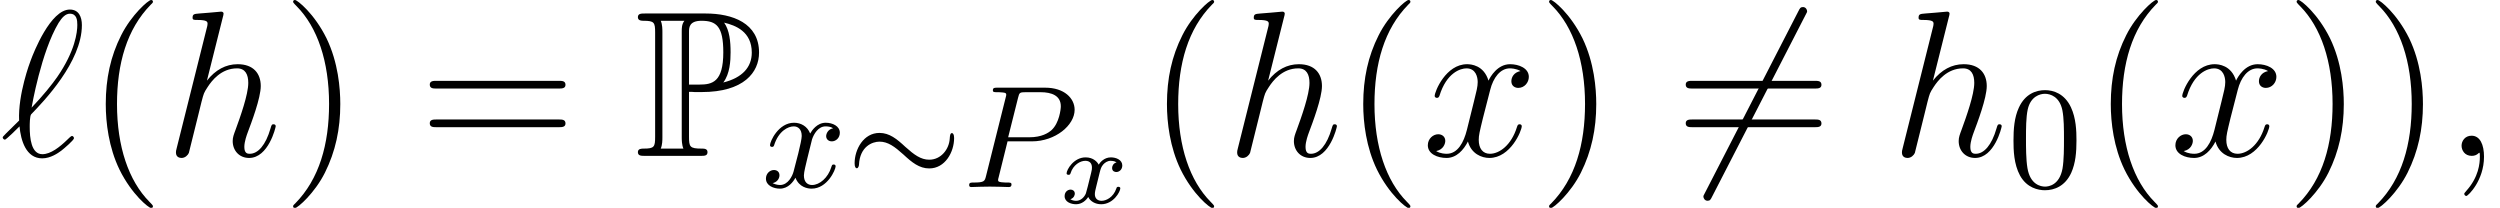
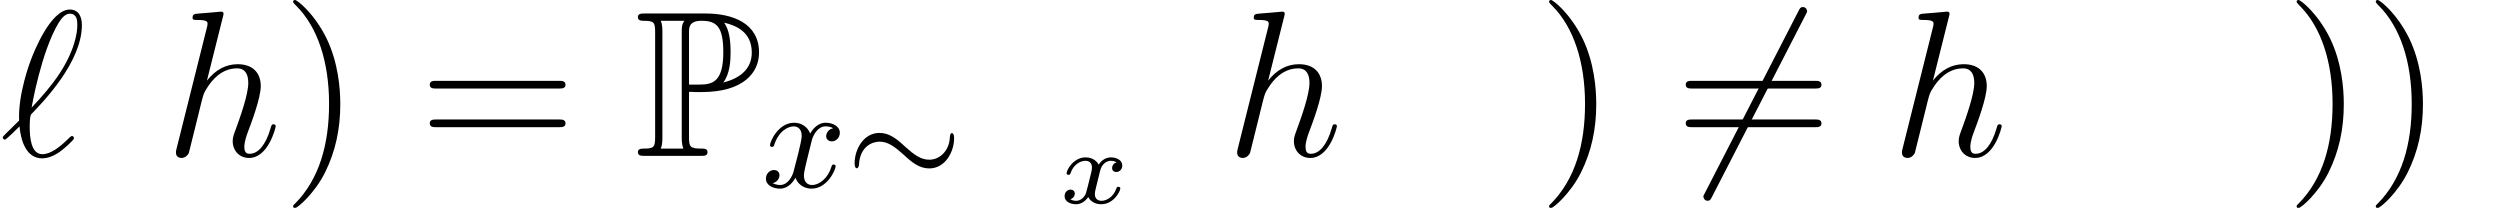
<svg xmlns="http://www.w3.org/2000/svg" xmlns:xlink="http://www.w3.org/1999/xlink" version="1.1" width="155.793pt" height="12.951pt" viewBox="155.229 85.355 155.793 12.951">
  <defs>
-     <path id="g6-48" d="M4.288-2.901C4.288-3.509 4.261-4.288 3.944-4.968C3.545-5.82 2.856-6.038 2.33-6.038C1.786-6.038 1.097-5.82 .698-4.95C.408-4.324 .363-3.59 .363-2.901C.363-2.312 .381-1.432 .771-.716C1.197 .054 1.904 .199 2.321 .199C2.91 .199 3.581-.054 3.962-.888C4.234-1.496 4.288-2.176 4.288-2.901ZM2.33-.027C2.058-.027 1.405-.154 1.233-1.179C1.142-1.713 1.142-2.493 1.142-3.01C1.142-3.626 1.142-4.343 1.251-4.841C1.432-5.648 2.013-5.811 2.321-5.811C2.665-5.811 3.237-5.63 3.409-4.787C3.509-4.288 3.509-3.581 3.509-3.01C3.509-2.448 3.509-1.686 3.418-1.151C3.227-.118 2.557-.027 2.33-.027Z" />
    <path id="g2-54" d="M8.159-8.768C8.263-8.949 8.263-8.975 8.263-9.014C8.263-9.105 8.185-9.273 8.004-9.273C7.849-9.273 7.81-9.196 7.719-9.014L1.904 2.292C1.8 2.474 1.8 2.5 1.8 2.538C1.8 2.642 1.891 2.798 2.059 2.798C2.215 2.798 2.254 2.72 2.344 2.538L8.159-8.768Z" />
    <path id="g3-120" d="M3.646-2.545C3.419-2.48 3.367-2.292 3.367-2.195C3.367-1.988 3.536-1.943 3.626-1.943C3.814-1.943 4.002-2.098 4.002-2.351C4.002-2.7 3.62-2.856 3.29-2.856C2.862-2.856 2.603-2.526 2.532-2.402C2.448-2.564 2.202-2.856 1.716-2.856C.971-2.856 .531-2.085 .531-1.859C.531-1.826 .557-1.768 .648-1.768S.758-1.807 .777-1.865C.939-2.39 1.379-2.642 1.697-2.642S2.111-2.435 2.111-2.221C2.111-2.143 2.111-2.085 2.059-1.884C1.91-1.282 1.768-.693 1.735-.615C1.638-.369 1.405-.149 1.133-.149C1.094-.149 .913-.149 .764-.246C1.017-.33 1.043-.544 1.043-.596C1.043-.764 .913-.848 .784-.848C.602-.848 .408-.706 .408-.44C.408-.071 .816 .065 1.12 .065C1.489 .065 1.755-.188 1.878-.389C2.007-.117 2.318 .065 2.687 .065C3.452 .065 3.879-.719 3.879-.933C3.879-.945 3.872-1.023 3.756-1.023C3.665-1.023 3.652-.978 3.633-.92C3.445-.356 2.985-.149 2.713-.149C2.467-.149 2.292-.291 2.292-.563C2.292-.686 2.325-.829 2.383-1.056L2.59-1.897C2.655-2.15 2.687-2.267 2.823-2.422C2.914-2.519 3.069-2.642 3.277-2.642C3.309-2.642 3.503-2.642 3.646-2.545Z" />
    <path id="g1-24" d="M6.718-3.055C6.718-3.3 6.636-3.363 6.582-3.363C6.464-3.363 6.455-3.155 6.446-3.028C6.41-2.357 5.902-1.704 5.168-1.704C4.642-1.704 4.225-2.013 3.681-2.502C3.146-3.001 2.684-3.373 2.067-3.373C1.079-3.373 .517-2.357 .517-1.478C.517-1.242 .589-1.17 .653-1.17C.752-1.17 .789-1.342 .789-1.387C.843-2.529 1.623-2.829 2.067-2.829C2.593-2.829 3.01-2.52 3.554-2.031C4.089-1.532 4.551-1.16 5.168-1.16C6.156-1.16 6.718-2.176 6.718-3.055Z" />
-     <path id="g4-80" d="M2.801-2.847H4.315C5.784-2.847 6.981-3.853 6.981-4.814C6.981-5.53 6.337-6.192 5.149-6.192H2.158C1.995-6.192 1.886-6.192 1.886-6.029C1.886-5.911 1.967-5.911 2.158-5.911C2.194-5.911 2.357-5.911 2.502-5.893C2.656-5.875 2.72-5.857 2.72-5.757C2.72-5.712 2.711-5.675 2.684-5.576L1.46-.689C1.378-.363 1.36-.281 .68-.281C.508-.281 .408-.281 .408-.118C.408-.018 .48 0 .544 0C.716 0 .943-.009 1.115-.018C1.387-.027 1.405-.027 1.695-.027S2.004-.027 2.276-.018C2.457-.009 2.693 0 2.865 0C2.928 0 3.046 0 3.046-.163C3.046-.281 2.956-.281 2.765-.281C2.729-.281 2.566-.281 2.421-.299C2.221-.326 2.212-.363 2.212-.444C2.212-.471 2.212-.49 2.257-.653L2.801-2.847ZM3.454-5.557C3.536-5.884 3.554-5.911 3.935-5.911H4.85C5.557-5.911 6.12-5.693 6.12-5.032C6.12-4.841 6.02-3.989 5.548-3.554C5.349-3.373 4.932-3.101 4.152-3.101H2.838L3.454-5.557Z" />
    <path id="g4-120" d="M4.46-3.663C4.125-3.599 4.025-3.309 4.025-3.173C4.025-3.001 4.152-2.847 4.379-2.847C4.633-2.847 4.877-3.064 4.877-3.382C4.877-3.799 4.424-4.007 3.998-4.007C3.454-4.007 3.137-3.527 3.028-3.336C2.856-3.781 2.457-4.007 2.022-4.007C1.052-4.007 .526-2.847 .526-2.611C.526-2.529 .589-2.502 .653-2.502C.734-2.502 .762-2.548 .78-2.602C1.061-3.499 1.659-3.781 2.004-3.781C2.266-3.781 2.502-3.608 2.502-3.182C2.502-2.856 2.112-1.405 1.995-.97C1.922-.689 1.65-.127 1.151-.127C.97-.127 .78-.19 .689-.245C.934-.29 1.115-.499 1.115-.734C1.115-.961 .943-1.061 .771-1.061C.508-1.061 .272-.834 .272-.526C.272-.082 .762 .1 1.142 .1C1.668 .1 1.976-.335 2.112-.58C2.339 .018 2.874 .1 3.119 .1C4.098 .1 4.615-1.079 4.615-1.296C4.615-1.342 4.587-1.405 4.497-1.405C4.397-1.405 4.388-1.369 4.343-1.233C4.143-.58 3.617-.127 3.146-.127C2.883-.127 2.638-.29 2.638-.725C2.638-.925 2.765-1.423 2.847-1.768C2.883-1.931 3.128-2.91 3.146-2.974C3.255-3.3 3.527-3.781 3.989-3.781C4.152-3.781 4.324-3.753 4.46-3.663Z" />
    <path id="g0-80" d="M3.393-3.989C3.445-3.989 3.717-3.989 3.743-3.976H4.183C6.812-3.976 7.758-5.206 7.758-6.437C7.758-8.276 6.1-8.872 4.429-8.872H.648C.414-8.872 .207-8.872 .207-8.639C.207-8.418 .453-8.418 .557-8.418C1.23-8.418 1.282-8.315 1.282-7.68V-1.192C1.282-.557 1.23-.453 .57-.453C.44-.453 .207-.453 .207-.233C.207 0 .414 0 .648 0H4.119C4.352 0 4.546 0 4.546-.233C4.546-.453 4.326-.453 4.183-.453C3.445-.453 3.393-.557 3.393-1.192V-3.989ZM5.53-4.572C5.945-5.116 5.984-5.932 5.984-6.45C5.984-7.136 5.919-7.823 5.582-8.302C6.294-8.133 7.305-7.745 7.305-6.437C7.305-5.53 6.722-4.87 5.53-4.572ZM3.393-7.719C3.393-7.978 3.393-8.418 4.17-8.418C5.103-8.418 5.53-8.069 5.53-6.45C5.53-4.598 4.844-4.442 4.041-4.442H3.393V-7.719ZM1.632-.453C1.735-.686 1.735-.997 1.735-1.166V-7.706C1.735-7.874 1.735-8.185 1.632-8.418H3.108C2.94-8.211 2.94-7.952 2.94-7.758V-1.166C2.94-1.036 2.94-.686 3.044-.453H1.632Z" />
-     <path id="g7-40" d="M4.209 3.147C4.209 3.108 4.209 3.082 3.989 2.862C2.694 1.554 1.969-.583 1.969-3.225C1.969-5.737 2.577-7.9 4.08-9.429C4.209-9.545 4.209-9.571 4.209-9.61C4.209-9.688 4.144-9.714 4.093-9.714C3.924-9.714 2.862-8.781 2.228-7.512C1.567-6.204 1.269-4.818 1.269-3.225C1.269-2.072 1.451-.531 2.124 .855C2.888 2.409 3.95 3.251 4.093 3.251C4.144 3.251 4.209 3.225 4.209 3.147Z" />
    <path id="g7-41" d="M3.652-3.225C3.652-4.209 3.523-5.815 2.798-7.318C2.033-8.872 .971-9.714 .829-9.714C.777-9.714 .712-9.688 .712-9.61C.712-9.571 .712-9.545 .933-9.325C2.228-8.017 2.953-5.88 2.953-3.238C2.953-.725 2.344 1.438 .842 2.966C.712 3.082 .712 3.108 .712 3.147C.712 3.225 .777 3.251 .829 3.251C.997 3.251 2.059 2.318 2.694 1.049C3.354-.272 3.652-1.671 3.652-3.225Z" />
    <path id="g7-61" d="M8.742-4.196C8.924-4.196 9.157-4.196 9.157-4.429C9.157-4.675 8.936-4.675 8.742-4.675H1.114C.933-4.675 .699-4.675 .699-4.442C.699-4.196 .92-4.196 1.114-4.196H8.742ZM8.742-1.787C8.924-1.787 9.157-1.787 9.157-2.02C9.157-2.267 8.936-2.267 8.742-2.267H1.114C.933-2.267 .699-2.267 .699-2.033C.699-1.787 .92-1.787 1.114-1.787H8.742Z" />
-     <path id="g5-59" d="M2.526 .052C2.526-.699 2.279-1.256 1.748-1.256C1.334-1.256 1.127-.92 1.127-.635S1.321 0 1.761 0C1.93 0 2.072-.052 2.189-.168C2.215-.194 2.228-.194 2.241-.194C2.267-.194 2.267-.013 2.267 .052C2.267 .479 2.189 1.321 1.438 2.163C1.295 2.318 1.295 2.344 1.295 2.37C1.295 2.435 1.36 2.5 1.425 2.5C1.528 2.5 2.526 1.541 2.526 .052Z" />
    <path id="g5-96" d="M1.192-2.202C.376-1.399 .168-1.204 .168-1.153S.22-1.01 .311-1.01C.376-1.01 1.114-1.723 1.217-1.839C1.295-.971 1.619 .155 2.629 .155C3.147 .155 3.613-.168 3.821-.324C3.989-.453 4.611-.984 4.611-1.101C4.611-1.166 4.546-1.243 4.481-1.243C4.429-1.243 4.235-1.049 4.183-.997C3.73-.557 3.16-.104 2.642-.104C1.943-.104 1.852-1.114 1.852-1.813C1.852-1.943 1.852-2.487 1.943-2.59C2.707-3.38 5.103-5.854 5.103-8.146C5.103-8.665 4.909-9.118 4.352-9.118C3.147-9.118 2.098-6.45 1.917-5.958C1.865-5.828 1.114-3.834 1.192-2.202ZM1.969-3.005C1.982-3.082 2.564-6.476 3.652-8.289C3.872-8.639 4.093-8.859 4.352-8.859C4.792-8.859 4.818-8.444 4.818-8.159C4.818-7.706 4.688-6.54 3.562-4.909C3.225-4.429 2.707-3.782 1.969-3.005Z" />
    <path id="g5-104" d="M3.639-8.665C3.652-8.716 3.678-8.794 3.678-8.859C3.678-8.988 3.549-8.988 3.523-8.988C3.51-8.988 2.875-8.936 2.81-8.924C2.59-8.911 2.396-8.885 2.163-8.872C1.839-8.846 1.748-8.833 1.748-8.6C1.748-8.47 1.852-8.47 2.033-8.47C2.668-8.47 2.681-8.354 2.681-8.224C2.681-8.146 2.655-8.043 2.642-8.004L.764-.505C.712-.311 .712-.285 .712-.207C.712 .078 .933 .13 1.062 .13C1.282 .13 1.451-.039 1.515-.181L2.098-2.526C2.163-2.81 2.241-3.082 2.305-3.367C2.448-3.911 2.448-3.924 2.694-4.3S3.523-5.453 4.52-5.453C5.038-5.453 5.219-5.064 5.219-4.546C5.219-3.821 4.714-2.409 4.429-1.632C4.313-1.321 4.248-1.153 4.248-.92C4.248-.337 4.65 .13 5.271 .13C6.476 .13 6.929-1.774 6.929-1.852C6.929-1.917 6.877-1.969 6.8-1.969C6.683-1.969 6.67-1.93 6.605-1.71C6.307-.673 5.828-.13 5.31-.13C5.181-.13 4.973-.142 4.973-.557C4.973-.894 5.129-1.308 5.181-1.451C5.414-2.072 5.997-3.6 5.997-4.352C5.997-5.129 5.543-5.712 4.559-5.712C3.821-5.712 3.173-5.362 2.642-4.688L3.639-8.665Z" />
-     <path id="g5-120" d="M6.139-5.284C5.725-5.206 5.569-4.896 5.569-4.65C5.569-4.339 5.815-4.235 5.997-4.235C6.385-4.235 6.657-4.572 6.657-4.922C6.657-5.466 6.035-5.712 5.491-5.712C4.701-5.712 4.261-4.934 4.144-4.688C3.847-5.66 3.044-5.712 2.81-5.712C1.489-5.712 .79-4.015 .79-3.73C.79-3.678 .842-3.613 .933-3.613C1.036-3.613 1.062-3.691 1.088-3.743C1.528-5.181 2.396-5.453 2.772-5.453C3.354-5.453 3.471-4.909 3.471-4.598C3.471-4.313 3.393-4.015 3.238-3.393L2.798-1.619C2.603-.842 2.228-.13 1.541-.13C1.476-.13 1.153-.13 .881-.298C1.347-.389 1.451-.777 1.451-.933C1.451-1.192 1.256-1.347 1.01-1.347C.699-1.347 .363-1.075 .363-.661C.363-.117 .971 .13 1.528 .13C2.15 .13 2.59-.363 2.862-.894C3.069-.13 3.717 .13 4.196 .13C5.517 .13 6.217-1.567 6.217-1.852C6.217-1.917 6.165-1.969 6.087-1.969C5.971-1.969 5.958-1.904 5.919-1.8C5.569-.661 4.818-.13 4.235-.13C3.782-.13 3.536-.466 3.536-.997C3.536-1.282 3.588-1.489 3.795-2.344L4.248-4.106C4.442-4.883 4.883-5.453 5.478-5.453C5.504-5.453 5.867-5.453 6.139-5.284Z" />
  </defs>
  <g id="page1">
    <use x="155.229" y="95.068" xlink:href="#g5-96" />
    <use x="160.551" y="95.068" xlink:href="#g7-40" />
    <use x="165.482" y="95.068" xlink:href="#g5-104" />
    <use x="172.783" y="95.068" xlink:href="#g7-41" />
    <use x="181.312" y="95.068" xlink:href="#g7-61" />
    <use x="194.773" y="95.068" xlink:href="#g0-80" />
    <use x="202.688" y="97.011" xlink:href="#g4-120" />
    <use x="207.969" y="97.011" xlink:href="#g1-24" />
    <use x="215.216" y="97.011" xlink:href="#g4-80" />
    <use x="221.165" y="98.018" xlink:href="#g3-120" />
    <use x="226.681" y="95.068" xlink:href="#g7-40" />
    <use x="231.613" y="95.068" xlink:href="#g5-104" />
    <use x="238.913" y="95.068" xlink:href="#g7-40" />
    <use x="243.844" y="95.068" xlink:href="#g5-120" />
    <use x="251.051" y="95.068" xlink:href="#g7-41" />
    <use x="259.58" y="95.068" xlink:href="#g2-54" />
    <use x="259.58" y="95.068" xlink:href="#g7-61" />
    <use x="273.041" y="95.068" xlink:href="#g5-104" />
    <use x="280.341" y="97.011" xlink:href="#g6-48" />
    <use x="285.498" y="95.068" xlink:href="#g7-40" />
    <use x="290.43" y="95.068" xlink:href="#g5-120" />
    <use x="297.636" y="95.068" xlink:href="#g7-41" />
    <use x="302.568" y="95.068" xlink:href="#g7-41" />
    <use x="307.5" y="95.068" xlink:href="#g5-59" />
  </g>
</svg>